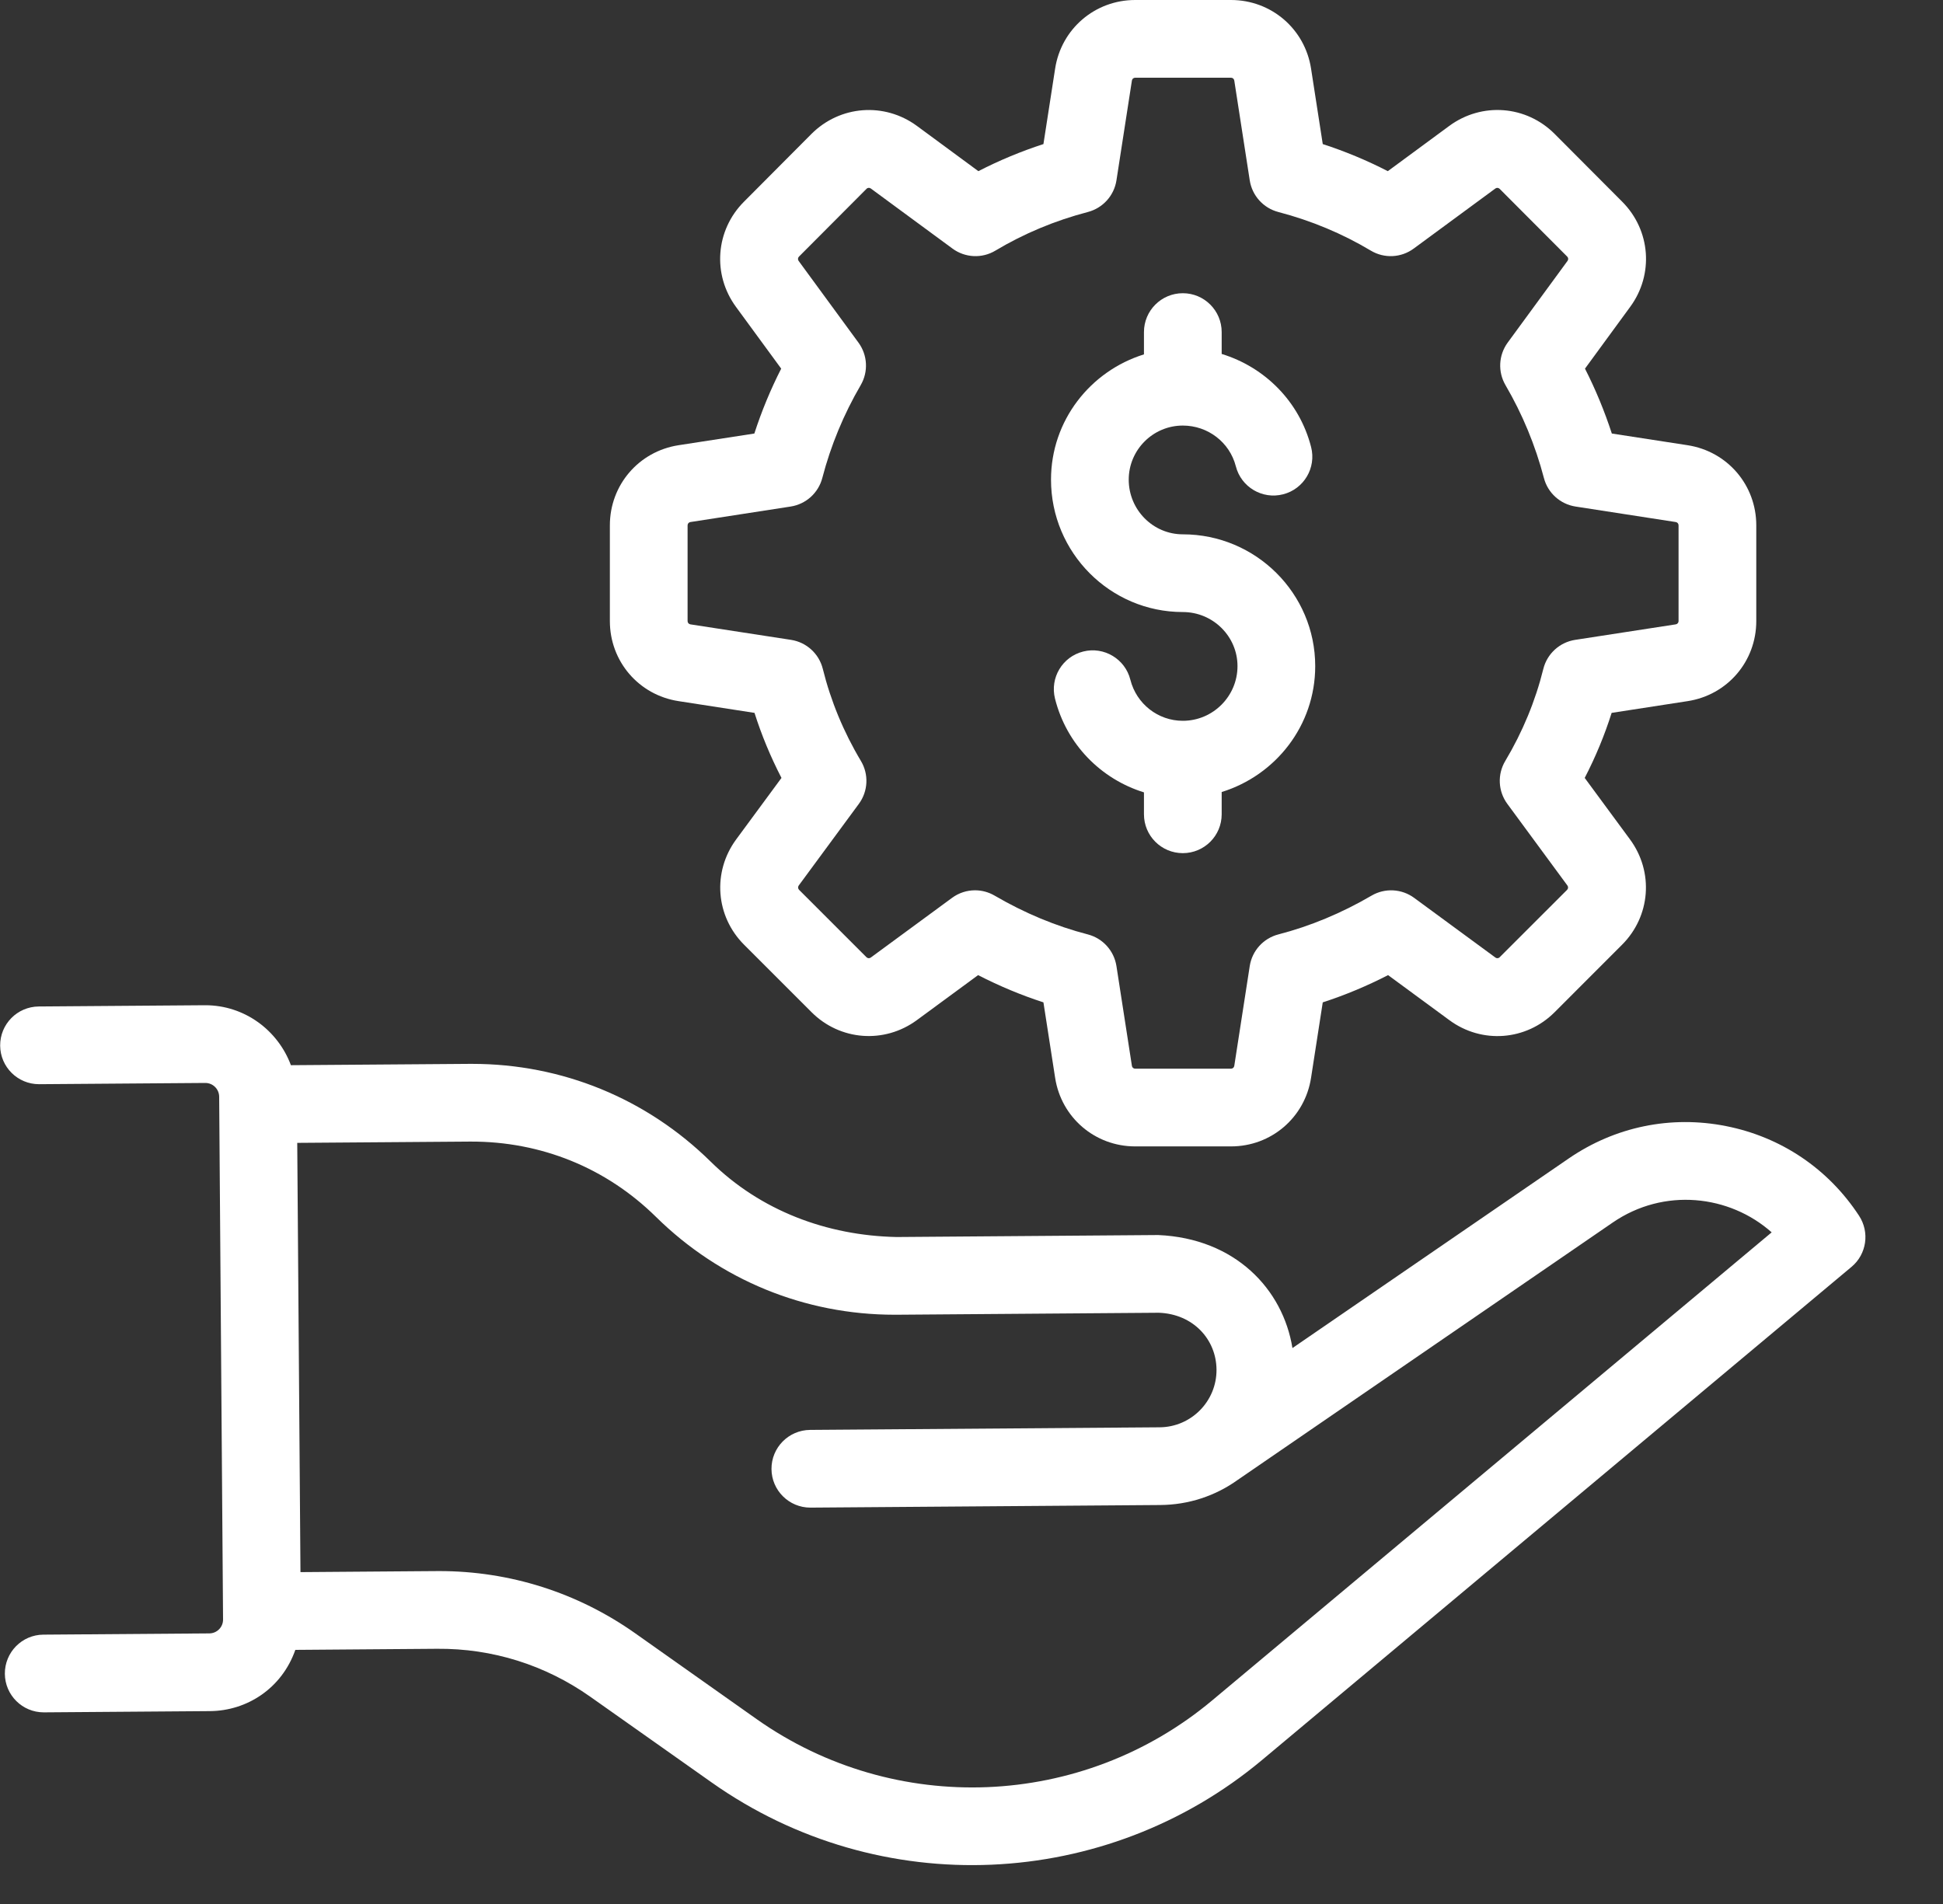
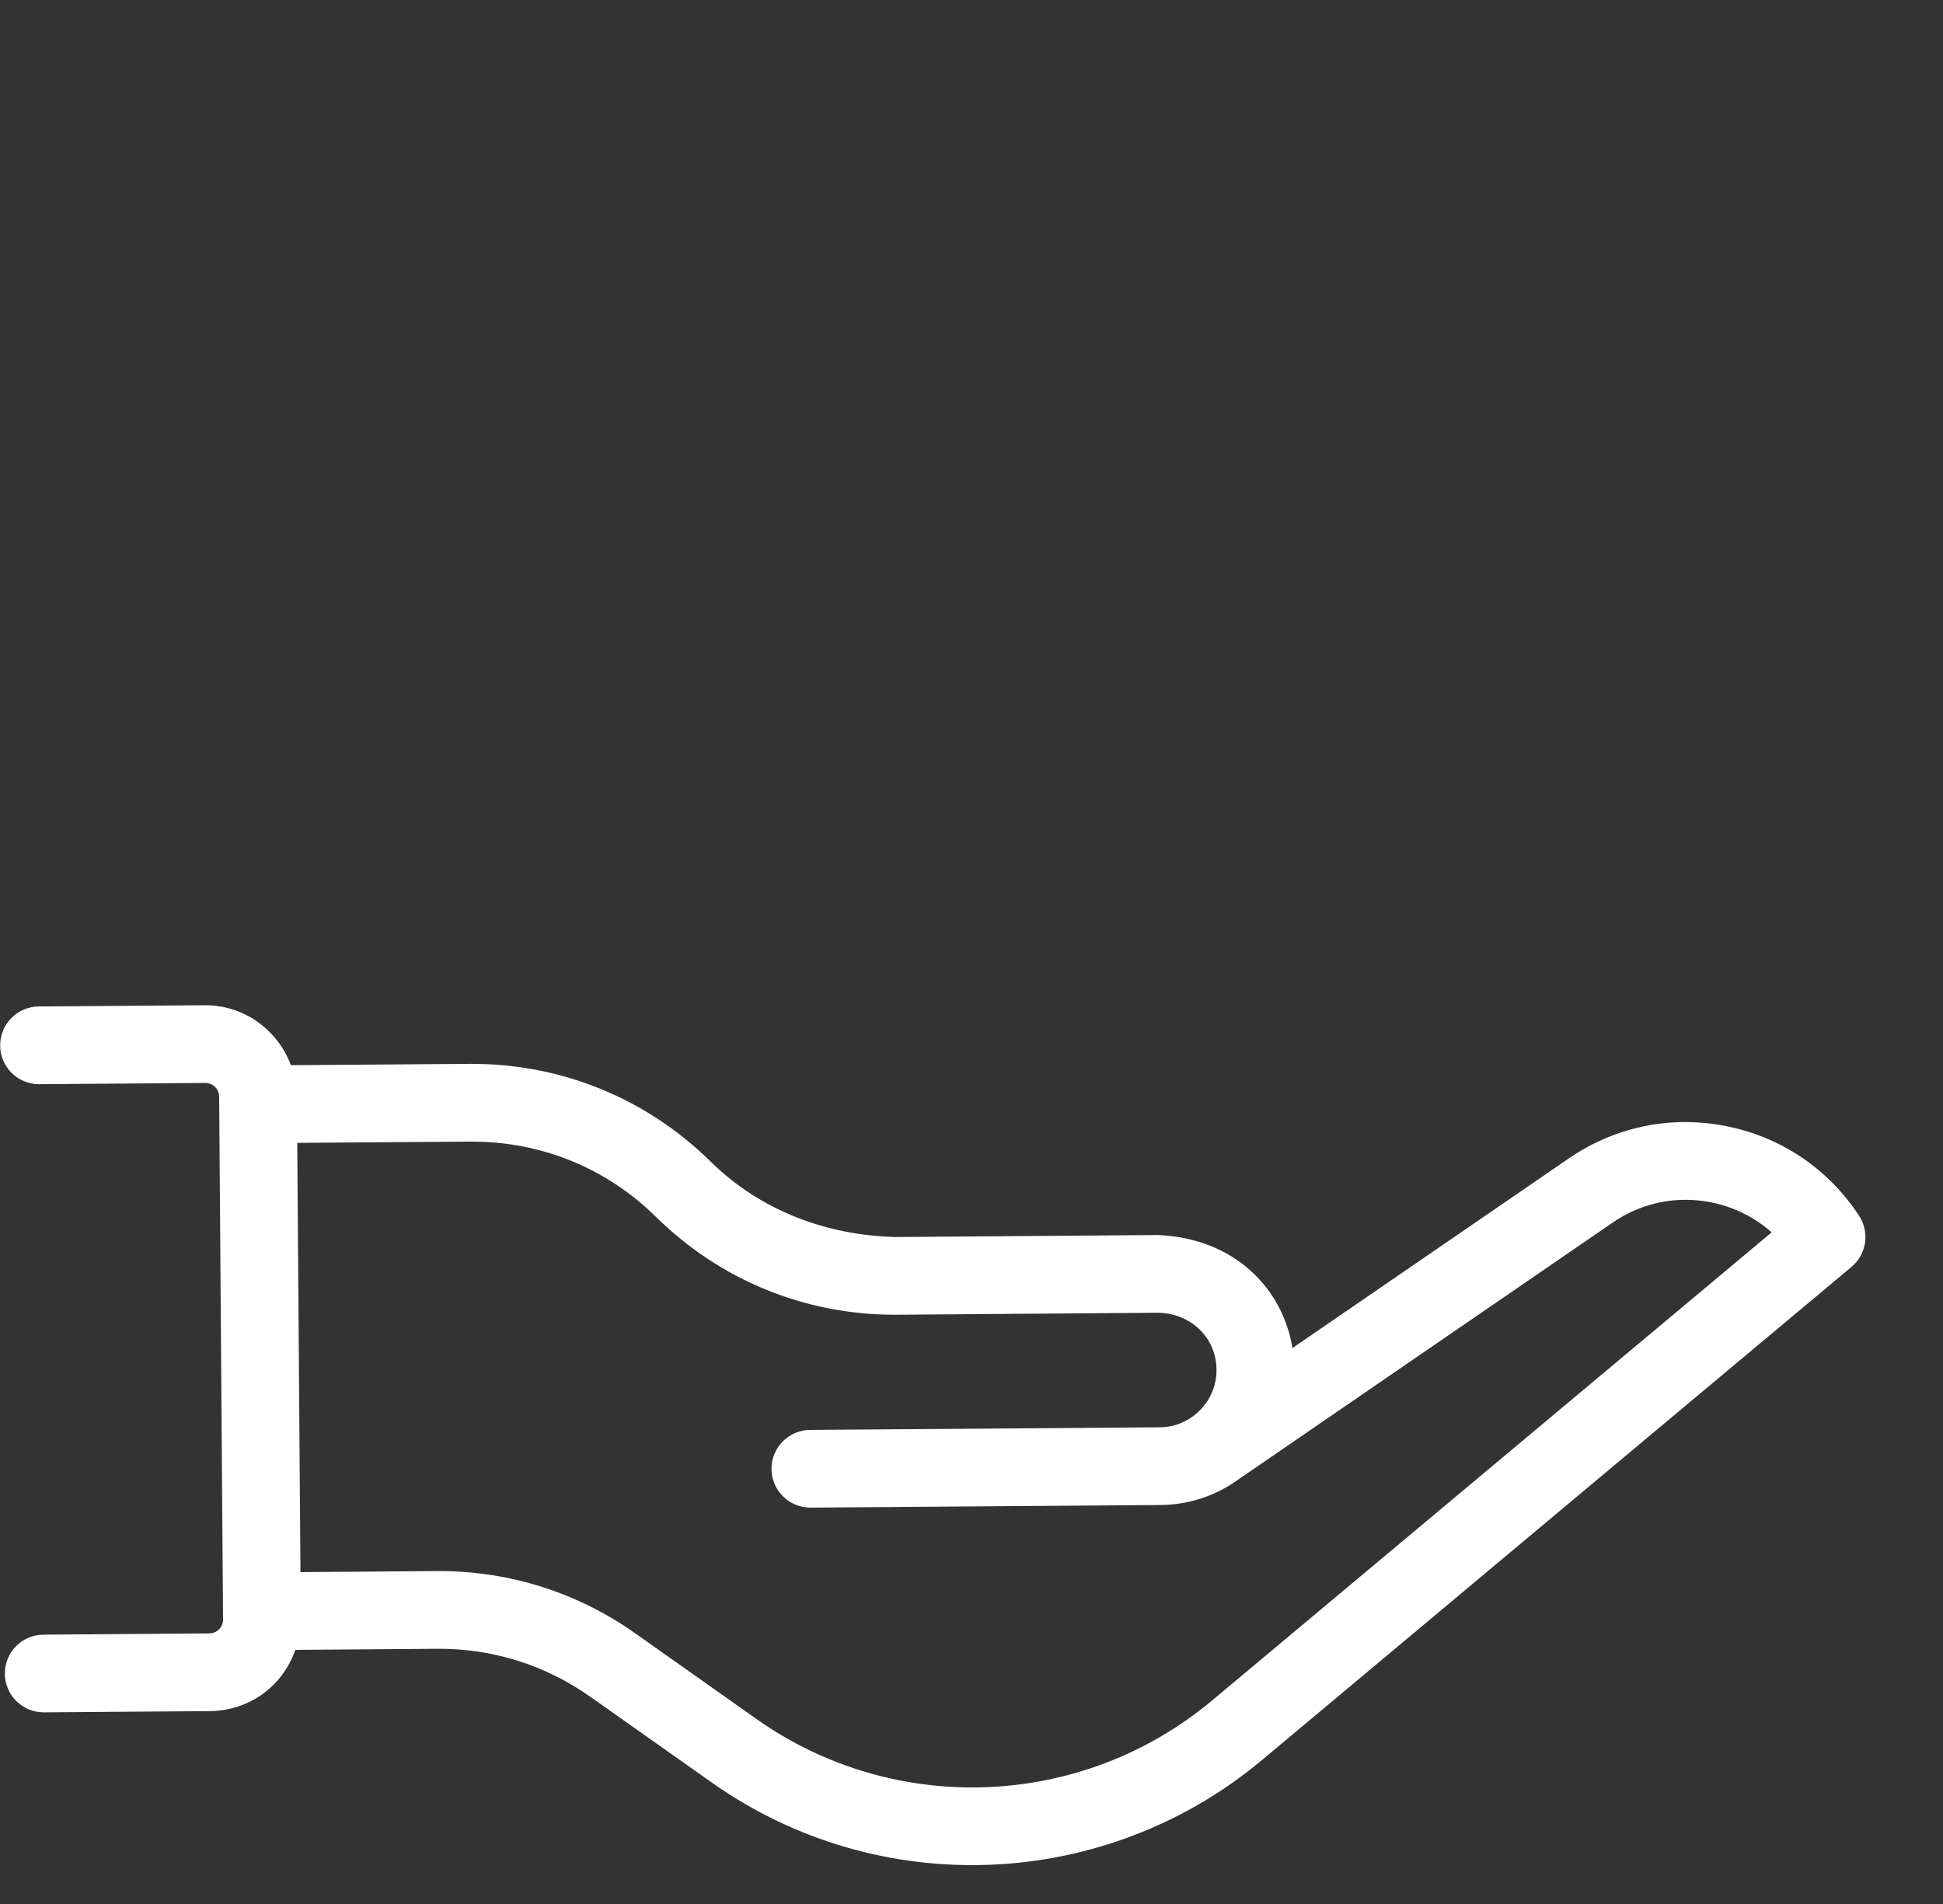
<svg xmlns="http://www.w3.org/2000/svg" width="50" height="49">
  <rect width="100%" height="100%" fill="#333333" stroke="none" />
  <path fill="white" transform="translate(0.004 25.87)" d="M44.411 3.11C42.991 2.829 41.556 3.126 40.364 3.944L33.255 8.823C33.01 7.309 31.785 6.001 29.801 5.914L23.068 5.965C21.274 5.928 19.566 5.288 18.283 4.024C16.635 2.401 14.459 1.509 12.148 1.509C12.125 1.509 12.102 1.509 12.08 1.509L7.482 1.543C7.148 0.645 6.29 0 5.28 0C5.274 0 5.268 0 5.263 0L0.993 0.032C0.44 0.037 -0.004 0.487 2.5253594e-05 1.04C0.004 1.589 0.451 2.032 1 2.032L1.007 2.032C3.497 2.014 2.795 2.019 5.28 2C5.475 2 5.634 2.158 5.636 2.353C5.706 11.692 5.677 7.805 5.736 15.808C5.738 16.004 5.58 16.164 5.384 16.166L1.113 16.198C0.561 16.201 0.117 16.653 0.121 17.205C0.125 17.755 0.572 18.198 1.121 18.198L1.128 18.198L5.399 18.166C6.349 18.159 7.247 17.584 7.596 16.59L11.246 16.562C12.666 16.55 14.029 16.979 15.189 17.798L18.311 20.003C22.64 23.061 28.461 22.78 32.473 19.424L47.642 6.733C48.031 6.408 48.114 5.843 47.836 5.418C47.045 4.209 45.828 3.389 44.411 3.11L44.411 3.11ZM31.19 17.89C27.847 20.688 23.025 20.885 19.464 18.37L16.343 16.164C14.858 15.115 13.115 14.562 11.299 14.562C11.172 14.562 11.346 14.562 7.728 14.589C7.721 13.702 7.653 4.664 7.645 3.542L12.095 3.509C13.917 3.501 15.596 4.184 16.879 5.449C18.528 7.073 20.705 7.965 23.017 7.965C23.141 7.965 22.38 7.97 29.816 7.914C30.701 7.946 31.295 8.6 31.301 9.377C31.307 10.19 30.651 10.856 29.838 10.862L20.842 10.929C20.29 10.934 19.845 11.384 19.849 11.937C19.853 12.486 20.3 12.929 20.849 12.929L20.856 12.929L29.853 12.862C30.581 12.857 31.273 12.629 31.852 12.212L41.496 5.593C42.817 4.685 44.505 4.882 45.587 5.845L31.19 17.89Z" />
-   <path fill="white" transform="translate(15.694 0)" d="M26.052 5.192L24.314 3.448C23.581 2.711 22.439 2.624 21.601 3.24L20.019 4.405C19.483 4.129 18.924 3.896 18.345 3.708L18.044 1.766C17.886 0.743 17.019 0 15.984 0L13.518 0C12.483 0 11.616 0.743 11.458 1.766L11.157 3.708C10.578 3.896 10.018 4.129 9.483 4.405L7.901 3.24C7.063 2.625 5.922 2.712 5.187 3.447L3.45 5.192C2.719 5.925 2.633 7.062 3.244 7.896L4.409 9.487C4.135 10.024 3.904 10.583 3.718 11.157L1.766 11.458C0.743 11.617 0 12.484 0 13.519L0 15.984C0 17.02 0.743 17.887 1.768 18.044L3.722 18.346C3.904 18.919 4.136 19.478 4.416 20.02L3.25 21.603C2.634 22.441 2.72 23.58 3.455 24.314L5.189 26.048C5.922 26.782 7.062 26.869 7.899 26.254L9.476 25.095C10.023 25.376 10.585 25.611 11.157 25.796L11.458 27.737C11.616 28.76 12.483 29.503 13.518 29.503L15.984 29.503C17.019 29.503 17.886 28.76 18.044 27.737L18.345 25.796C18.916 25.611 19.479 25.376 20.026 25.095L21.603 26.254C22.44 26.871 23.58 26.783 24.312 26.049L26.046 24.314C26.781 23.58 26.868 22.44 26.252 21.603L25.086 20.02C25.366 19.479 25.598 18.919 25.779 18.346L27.734 18.044C28.758 17.887 29.501 17.02 29.501 15.984L29.501 13.519C29.501 12.484 28.759 11.617 27.735 11.458L25.784 11.157C25.597 10.583 25.366 10.024 25.093 9.487L26.257 7.896C26.869 7.062 26.782 5.925 26.052 5.192L26.052 5.192ZM27.429 13.435C27.471 13.441 27.501 13.477 27.501 13.519L27.501 15.984C27.501 16.026 27.471 16.061 27.429 16.068L24.84 16.467C24.441 16.529 24.118 16.824 24.021 17.215C23.817 18.039 23.488 18.835 23.042 19.583C22.835 19.928 22.856 20.364 23.095 20.688L24.641 22.789C24.666 22.822 24.663 22.87 24.633 22.9L22.897 24.635C22.869 24.665 22.821 24.668 22.788 24.643L20.697 23.107C20.376 22.871 19.944 22.848 19.601 23.049C18.831 23.499 18.024 23.835 17.204 24.047C16.817 24.147 16.527 24.467 16.466 24.862L16.068 27.431C16.062 27.473 16.026 27.503 15.984 27.503L13.518 27.503C13.476 27.503 13.44 27.473 13.434 27.431L13.036 24.862C12.974 24.467 12.685 24.147 12.298 24.047C11.478 23.835 10.671 23.499 9.901 23.049C9.745 22.958 9.571 22.912 9.397 22.912C9.188 22.912 8.98 22.978 8.805 23.107L6.714 24.643C6.681 24.668 6.634 24.665 6.604 24.635L4.868 22.899C4.839 22.87 4.836 22.822 4.86 22.789L6.407 20.688C6.646 20.364 6.667 19.928 6.46 19.583C6.013 18.835 5.684 18.038 5.48 17.215C5.383 16.824 5.061 16.529 4.662 16.467L2.072 16.068C2.03 16.061 2 16.026 2 15.984L2 13.519C2 13.477 2.031 13.441 2.072 13.435L4.652 13.036C5.046 12.975 5.366 12.686 5.467 12.3C5.685 11.464 6.018 10.66 6.454 9.913C6.655 9.569 6.633 9.139 6.397 8.817L4.857 6.714C4.833 6.68 4.836 6.634 4.866 6.604L6.604 4.86C6.634 4.828 6.681 4.826 6.715 4.851L8.815 6.396C9.14 6.636 9.576 6.657 9.921 6.45C10.654 6.011 11.455 5.677 12.3 5.456C12.686 5.355 12.975 5.035 13.036 4.642L13.434 2.072C13.44 2.03 13.476 2 13.518 2L15.984 2C16.026 2 16.062 2.03 16.068 2.072L16.466 4.641C16.527 5.035 16.816 5.355 17.202 5.456C18.047 5.677 18.848 6.011 19.582 6.45C19.927 6.657 20.362 6.636 20.687 6.396L22.787 4.851C22.821 4.826 22.867 4.83 22.897 4.86L24.636 6.604C24.666 6.634 24.669 6.68 24.644 6.714L23.104 8.817C22.869 9.139 22.847 9.569 23.048 9.913C23.484 10.659 23.816 11.462 24.036 12.301C24.136 12.687 24.457 12.975 24.85 13.036L27.429 13.435Z" />
-   <path fill="white" transform="translate(27.046 7.546)" d="M3.392 6.205C2.625 6.205 2 5.574 2 4.798C2 4.031 2.625 3.406 3.392 3.406C4.037 3.406 4.598 3.837 4.756 4.454C4.893 4.989 5.437 5.313 5.973 5.175C6.508 5.038 6.831 4.493 6.693 3.958C6.394 2.79 5.504 1.903 4.392 1.563L4.392 1C4.392 0.448 3.944 0 3.392 0C2.839 0 2.392 0.448 2.392 1L2.392 1.574C1.011 2.004 0 3.278 0 4.798C0 6.677 1.521 8.205 3.392 8.205C4.167 8.205 4.799 8.83 4.799 9.597C4.799 10.373 4.167 11.004 3.392 11.004C2.754 11.004 2.199 10.569 2.042 9.947C1.908 9.411 1.361 9.086 0.829 9.221C0.293 9.355 -0.032 9.898 0.103 10.434C0.398 11.61 1.283 12.502 2.392 12.846L2.392 13.41C2.392 13.963 2.839 14.41 3.392 14.41C3.944 14.41 4.392 13.963 4.392 13.41L4.392 12.837C5.781 12.407 6.799 11.126 6.799 9.597C6.799 7.727 5.271 6.205 3.392 6.205L3.392 6.205Z" />
</svg>